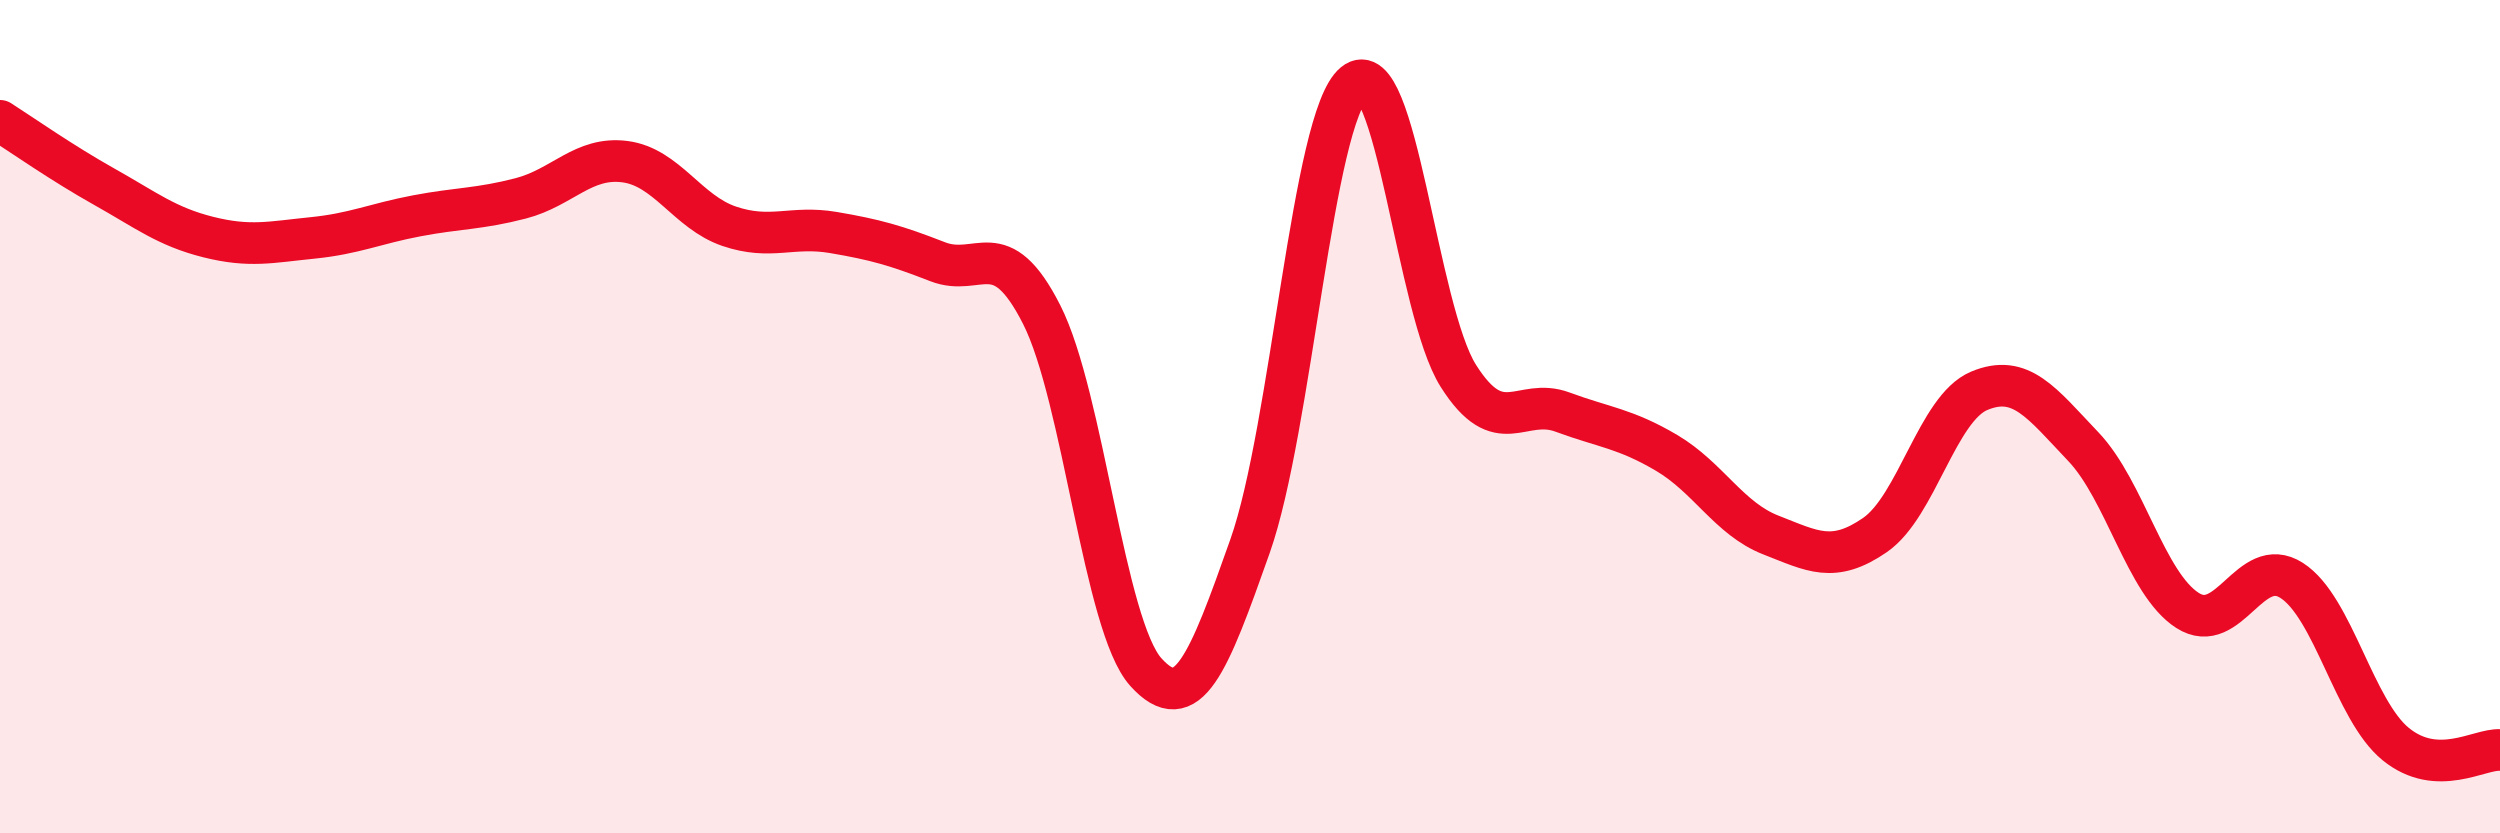
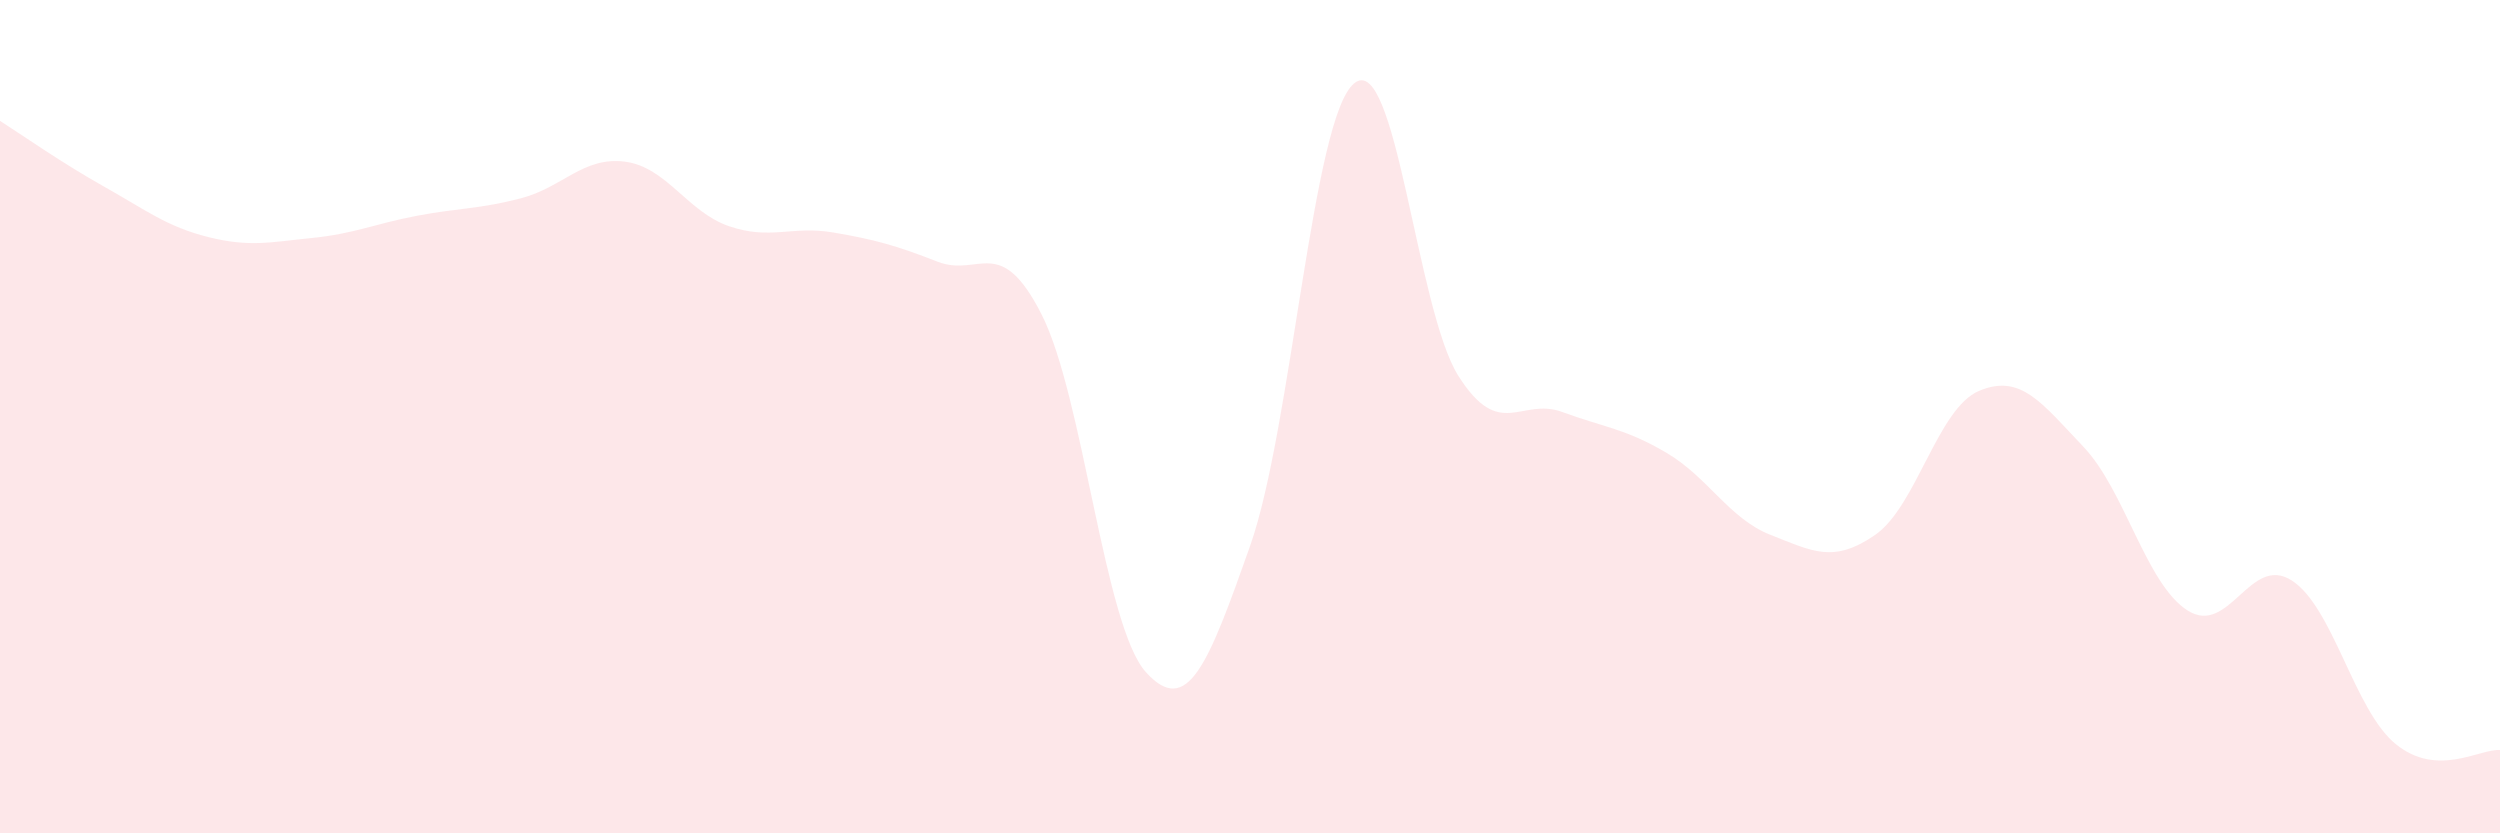
<svg xmlns="http://www.w3.org/2000/svg" width="60" height="20" viewBox="0 0 60 20">
  <path d="M 0,2.9 C 0.5,3.22 1.5,3.92 2.5,4.48 C 3.5,5.04 4,5.44 5,5.69 C 6,5.94 6.5,5.81 7.5,5.71 C 8.5,5.61 9,5.37 10,5.18 C 11,4.99 11.5,5.02 12.5,4.76 C 13.5,4.5 14,3.75 15,3.88 C 16,4.01 16.5,5.09 17.5,5.43 C 18.5,5.77 19,5.41 20,5.58 C 21,5.75 21.5,5.89 22.5,6.28 C 23.5,6.67 24,5.58 25,7.55 C 26,9.52 26.5,15.02 27.5,16.13 C 28.5,17.24 29,15.94 30,13.11 C 31,10.28 31.5,2.82 32.5,2 C 33.5,1.18 34,7.44 35,9.02 C 36,10.6 36.5,9.52 37.5,9.89 C 38.5,10.26 39,10.28 40,10.87 C 41,11.46 41.5,12.45 42.5,12.84 C 43.5,13.23 44,13.53 45,12.84 C 46,12.15 46.5,9.8 47.5,9.38 C 48.5,8.96 49,9.67 50,10.72 C 51,11.77 51.5,14.01 52.5,14.65 C 53.5,15.29 54,13.29 55,13.93 C 56,14.57 56.5,17.05 57.5,17.86 C 58.5,18.67 59.5,17.97 60,18L60 20L0 20Z" fill="#EB0A25" opacity="0.1" stroke-linecap="round" stroke-linejoin="round" />
-   <path d="M 0,2.9 C 0.5,3.22 1.5,3.92 2.5,4.48 C 3.5,5.04 4,5.44 5,5.69 C 6,5.94 6.5,5.81 7.5,5.71 C 8.5,5.61 9,5.37 10,5.18 C 11,4.99 11.5,5.02 12.5,4.76 C 13.5,4.5 14,3.75 15,3.88 C 16,4.01 16.5,5.09 17.5,5.43 C 18.5,5.77 19,5.41 20,5.58 C 21,5.75 21.5,5.89 22.5,6.28 C 23.5,6.67 24,5.58 25,7.55 C 26,9.52 26.5,15.02 27.5,16.13 C 28.5,17.24 29,15.94 30,13.11 C 31,10.28 31.5,2.82 32.5,2 C 33.5,1.18 34,7.44 35,9.02 C 36,10.6 36.5,9.52 37.5,9.89 C 38.5,10.26 39,10.28 40,10.87 C 41,11.46 41.5,12.45 42.5,12.84 C 43.5,13.23 44,13.53 45,12.84 C 46,12.15 46.5,9.8 47.5,9.38 C 48.5,8.96 49,9.67 50,10.72 C 51,11.77 51.5,14.01 52.5,14.65 C 53.5,15.29 54,13.29 55,13.93 C 56,14.57 56.5,17.05 57.5,17.86 C 58.5,18.67 59.5,17.97 60,18" stroke="#EB0A25" stroke-width="1" fill="none" stroke-linecap="round" stroke-linejoin="round" />
</svg>